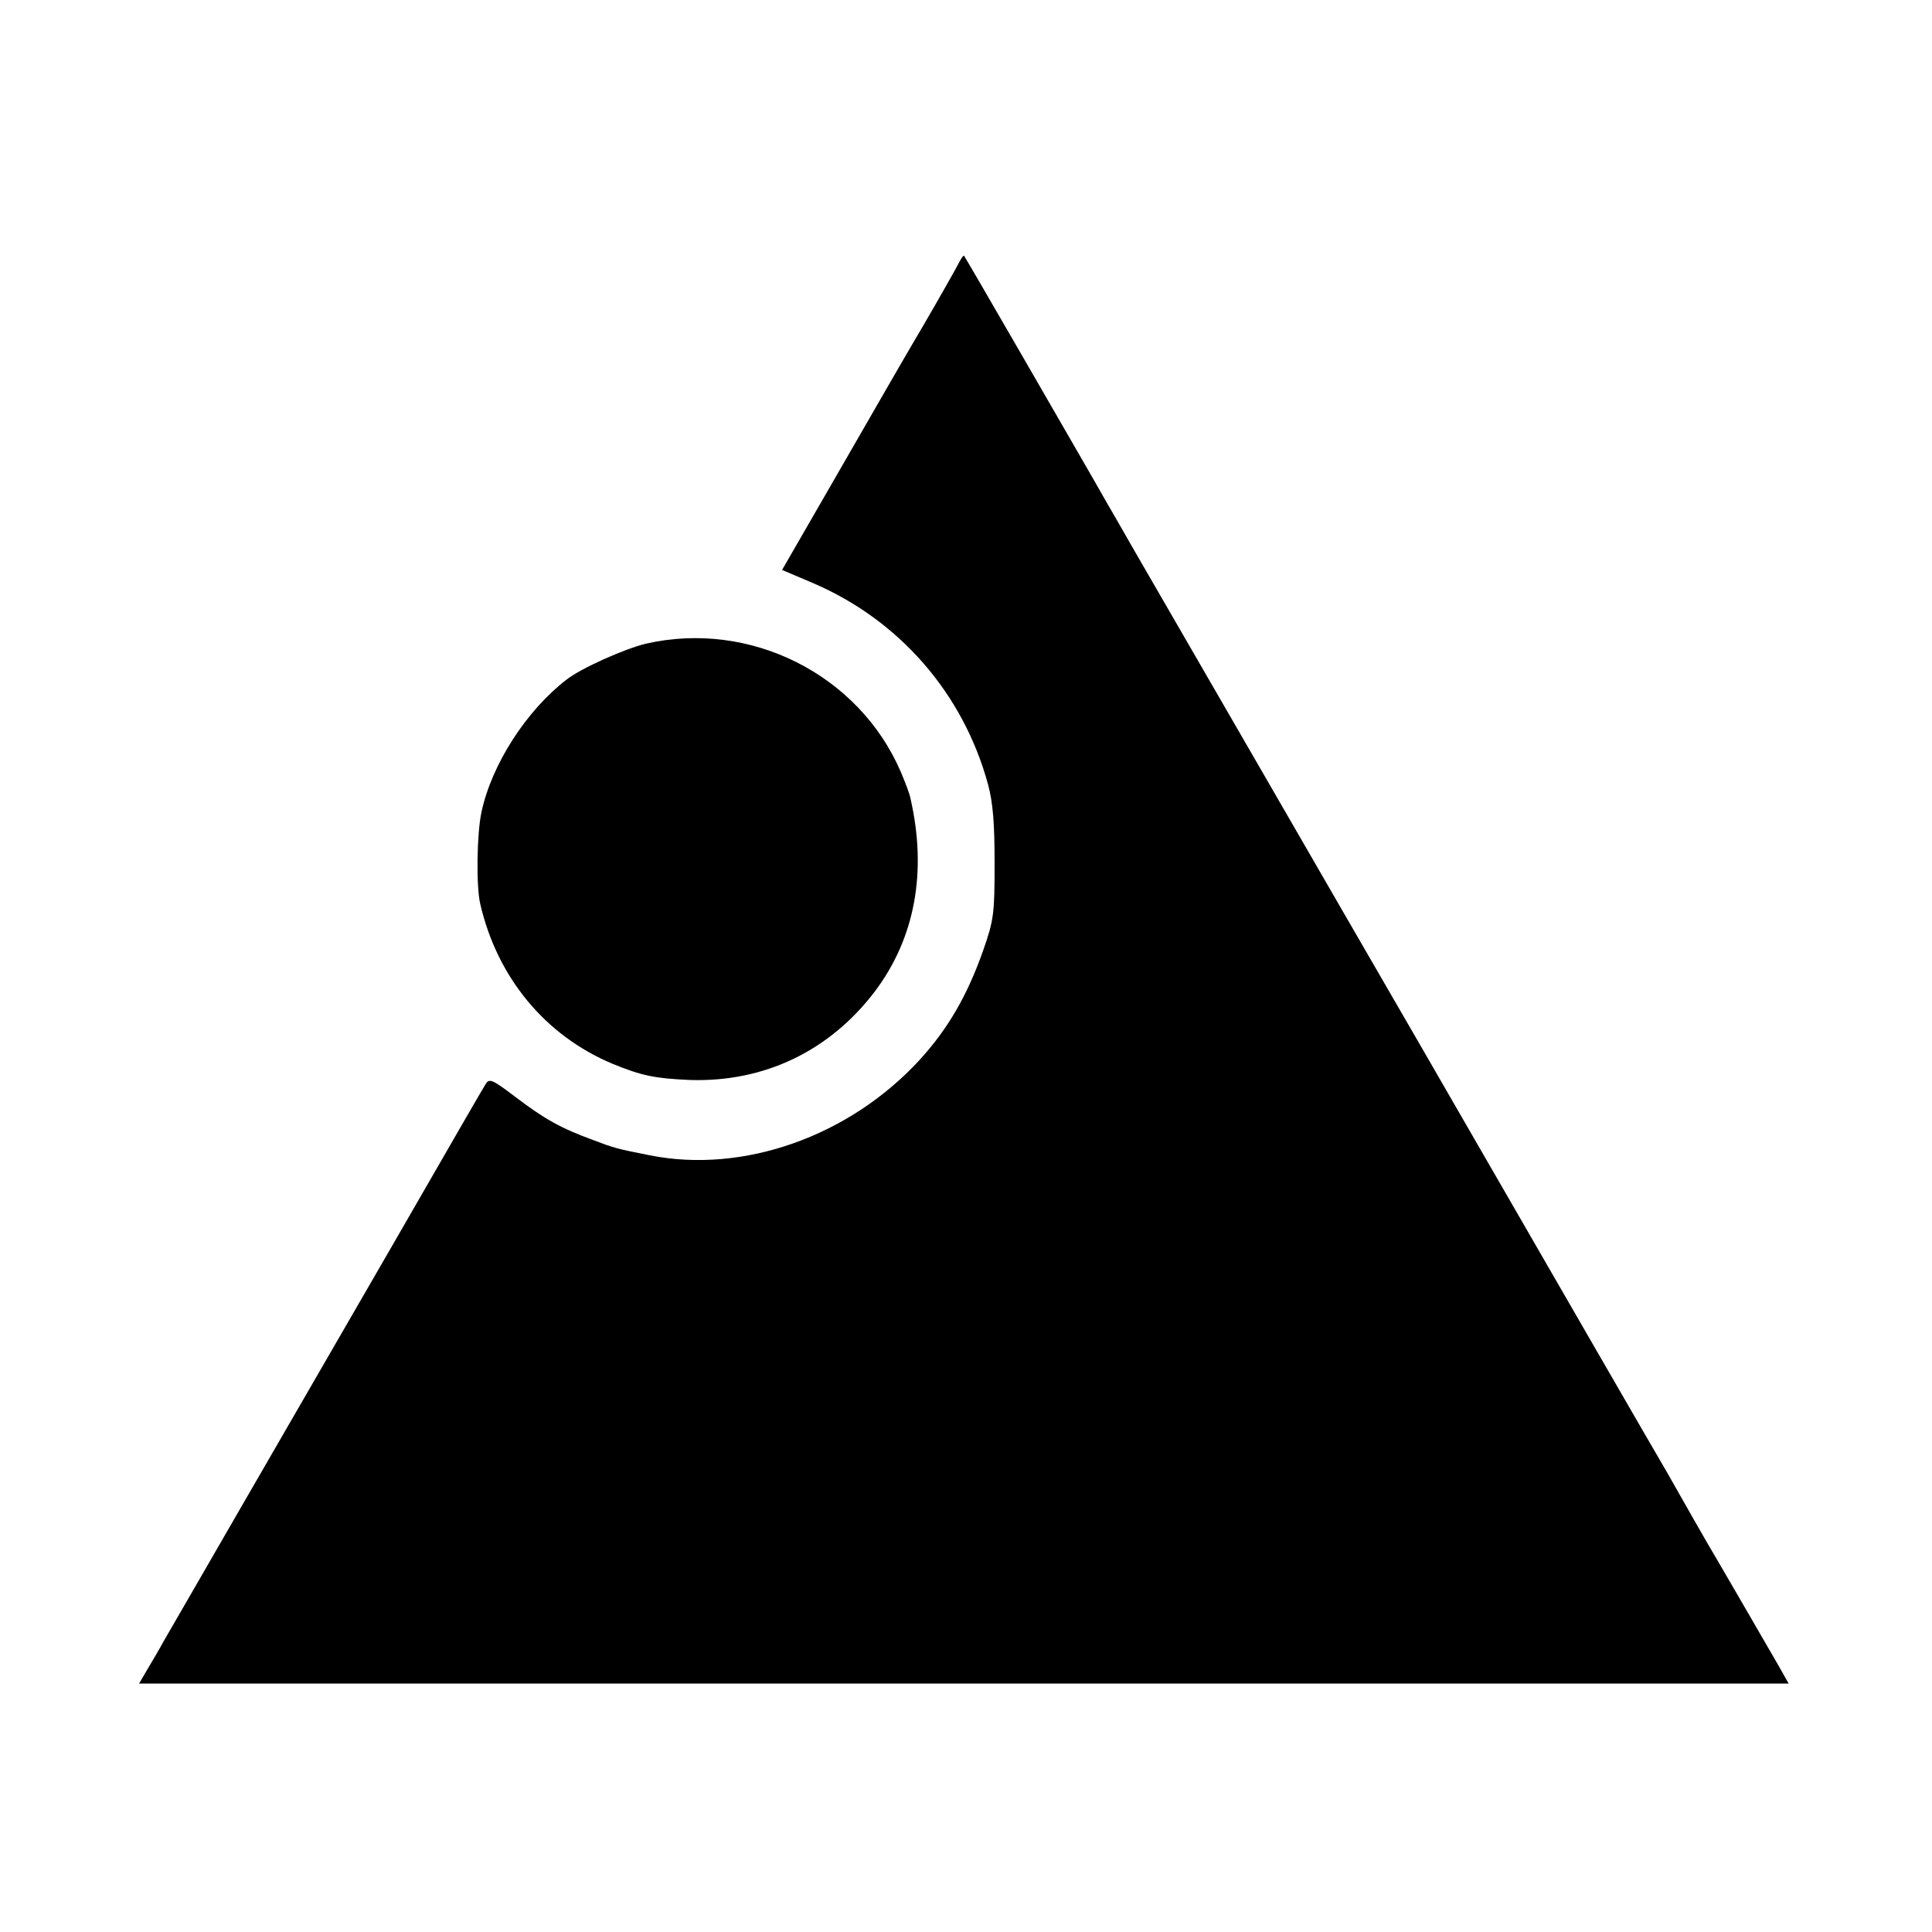
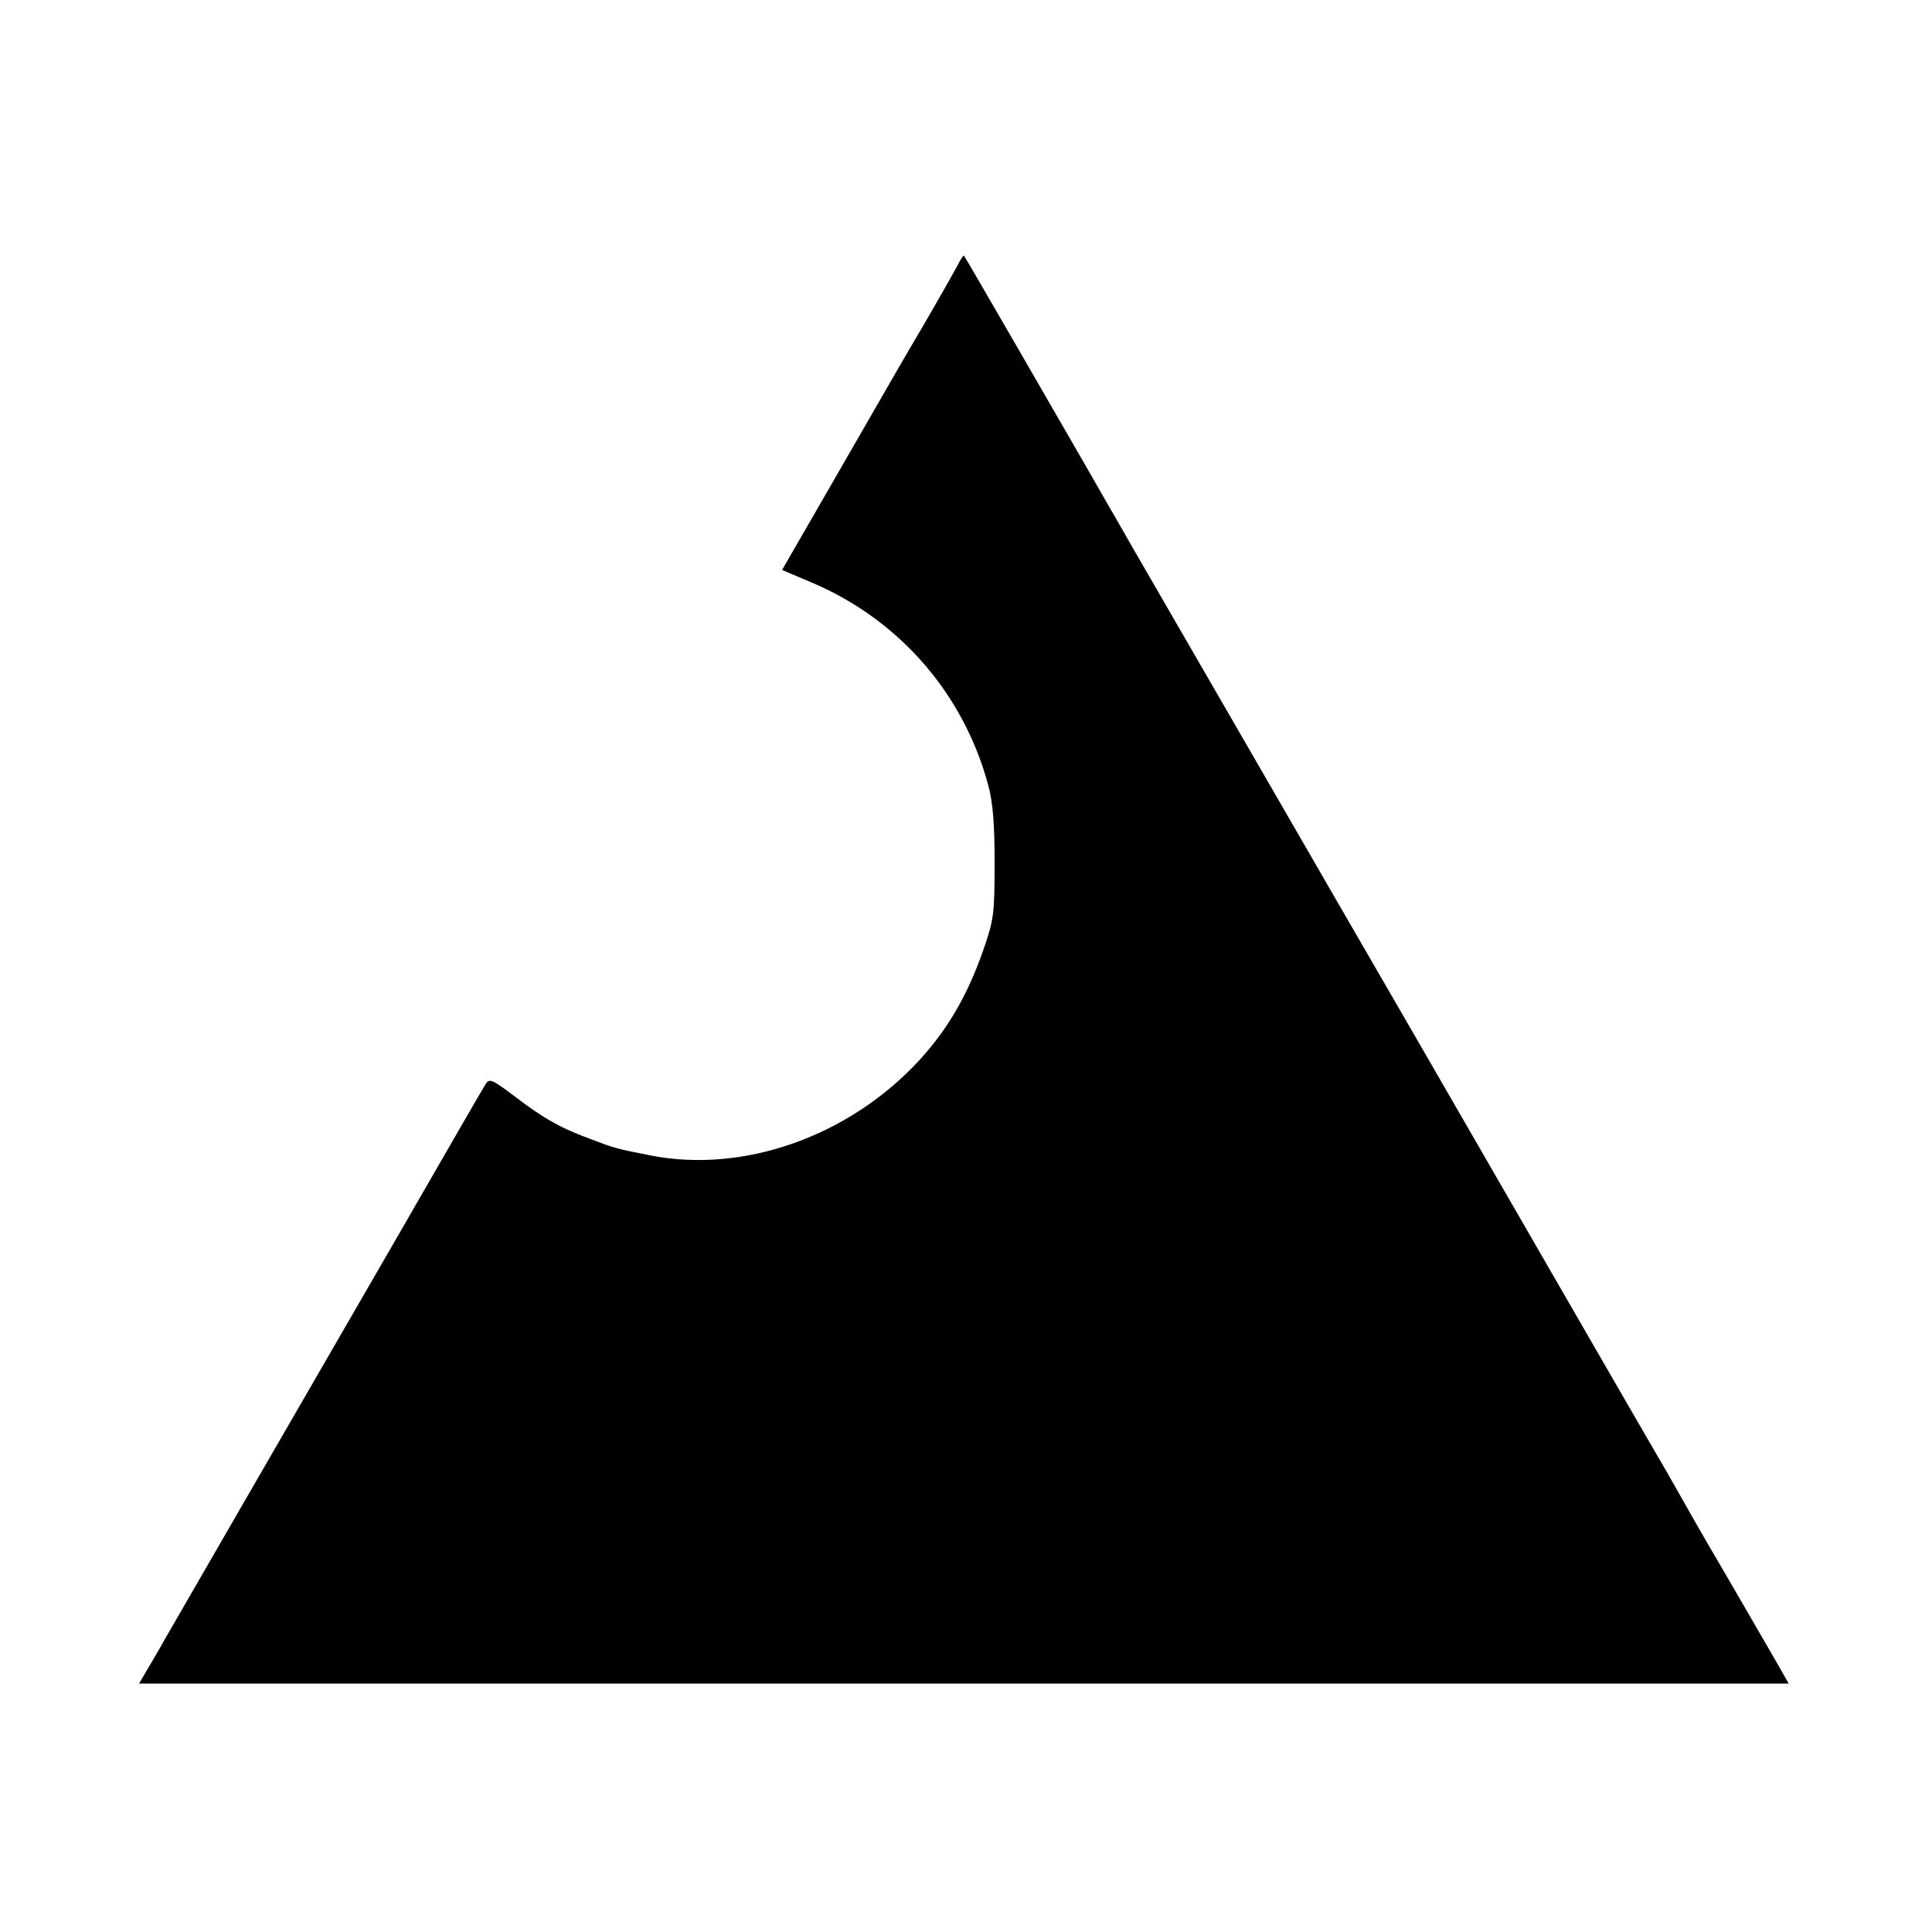
<svg xmlns="http://www.w3.org/2000/svg" version="1.0" width="500pt" height="500pt" viewBox="0 0 500 500" preserveAspectRatio="xMidYMid meet">
  <g transform="translate(0,500) scale(0.1,-0.1)" fill="#000000" stroke="none">
    <path d="M2478 4313 c-8 -15 -48 -86 -90 -158 -42 -71 -85 -146 -96 -165 -11 -19 -76 -132 -144 -250 l-124 -215 80 -34 c224 -96 389 -286 453 -521 13 -48 17 -102 17 -205 0 -130 -2 -146 -30 -226 -41 -116 -91 -202 -164 -282 -182 -198 -456 -295 -698 -247 -86 17 -93 19 -148 40 -82 30 -125 54 -200 111 -62 47 -68 49 -78 32 -22 -37 -36 -61 -237 -410 -114 -197 -289 -500 -389 -673 -100 -173 -192 -333 -205 -355 -12 -22 -32 -56 -44 -76 l-21 -36 2134 0 2135 0 -26 46 c-52 90 -154 266 -163 281 -5 8 -30 51 -55 95 -25 44 -57 100 -71 125 -25 42 -258 446 -647 1120 -94 162 -284 491 -422 730 -138 239 -278 481 -311 538 -32 56 -63 110 -69 120 -5 9 -25 44 -44 77 -54 94 -323 560 -326 563 -2 2 -9 -9 -17 -25z" />
-     <path d="M1671 3334 c-54 -13 -167 -63 -205 -93 -104 -80 -194 -220 -220 -343 -12 -55 -14 -193 -3 -238 44 -190 168 -340 342 -413 76 -31 109 -38 201 -42 192 -6 361 75 478 229 104 138 136 310 92 501 -2 11 -14 42 -25 68 -109 252 -390 393 -660 331z" />
  </g>
</svg>